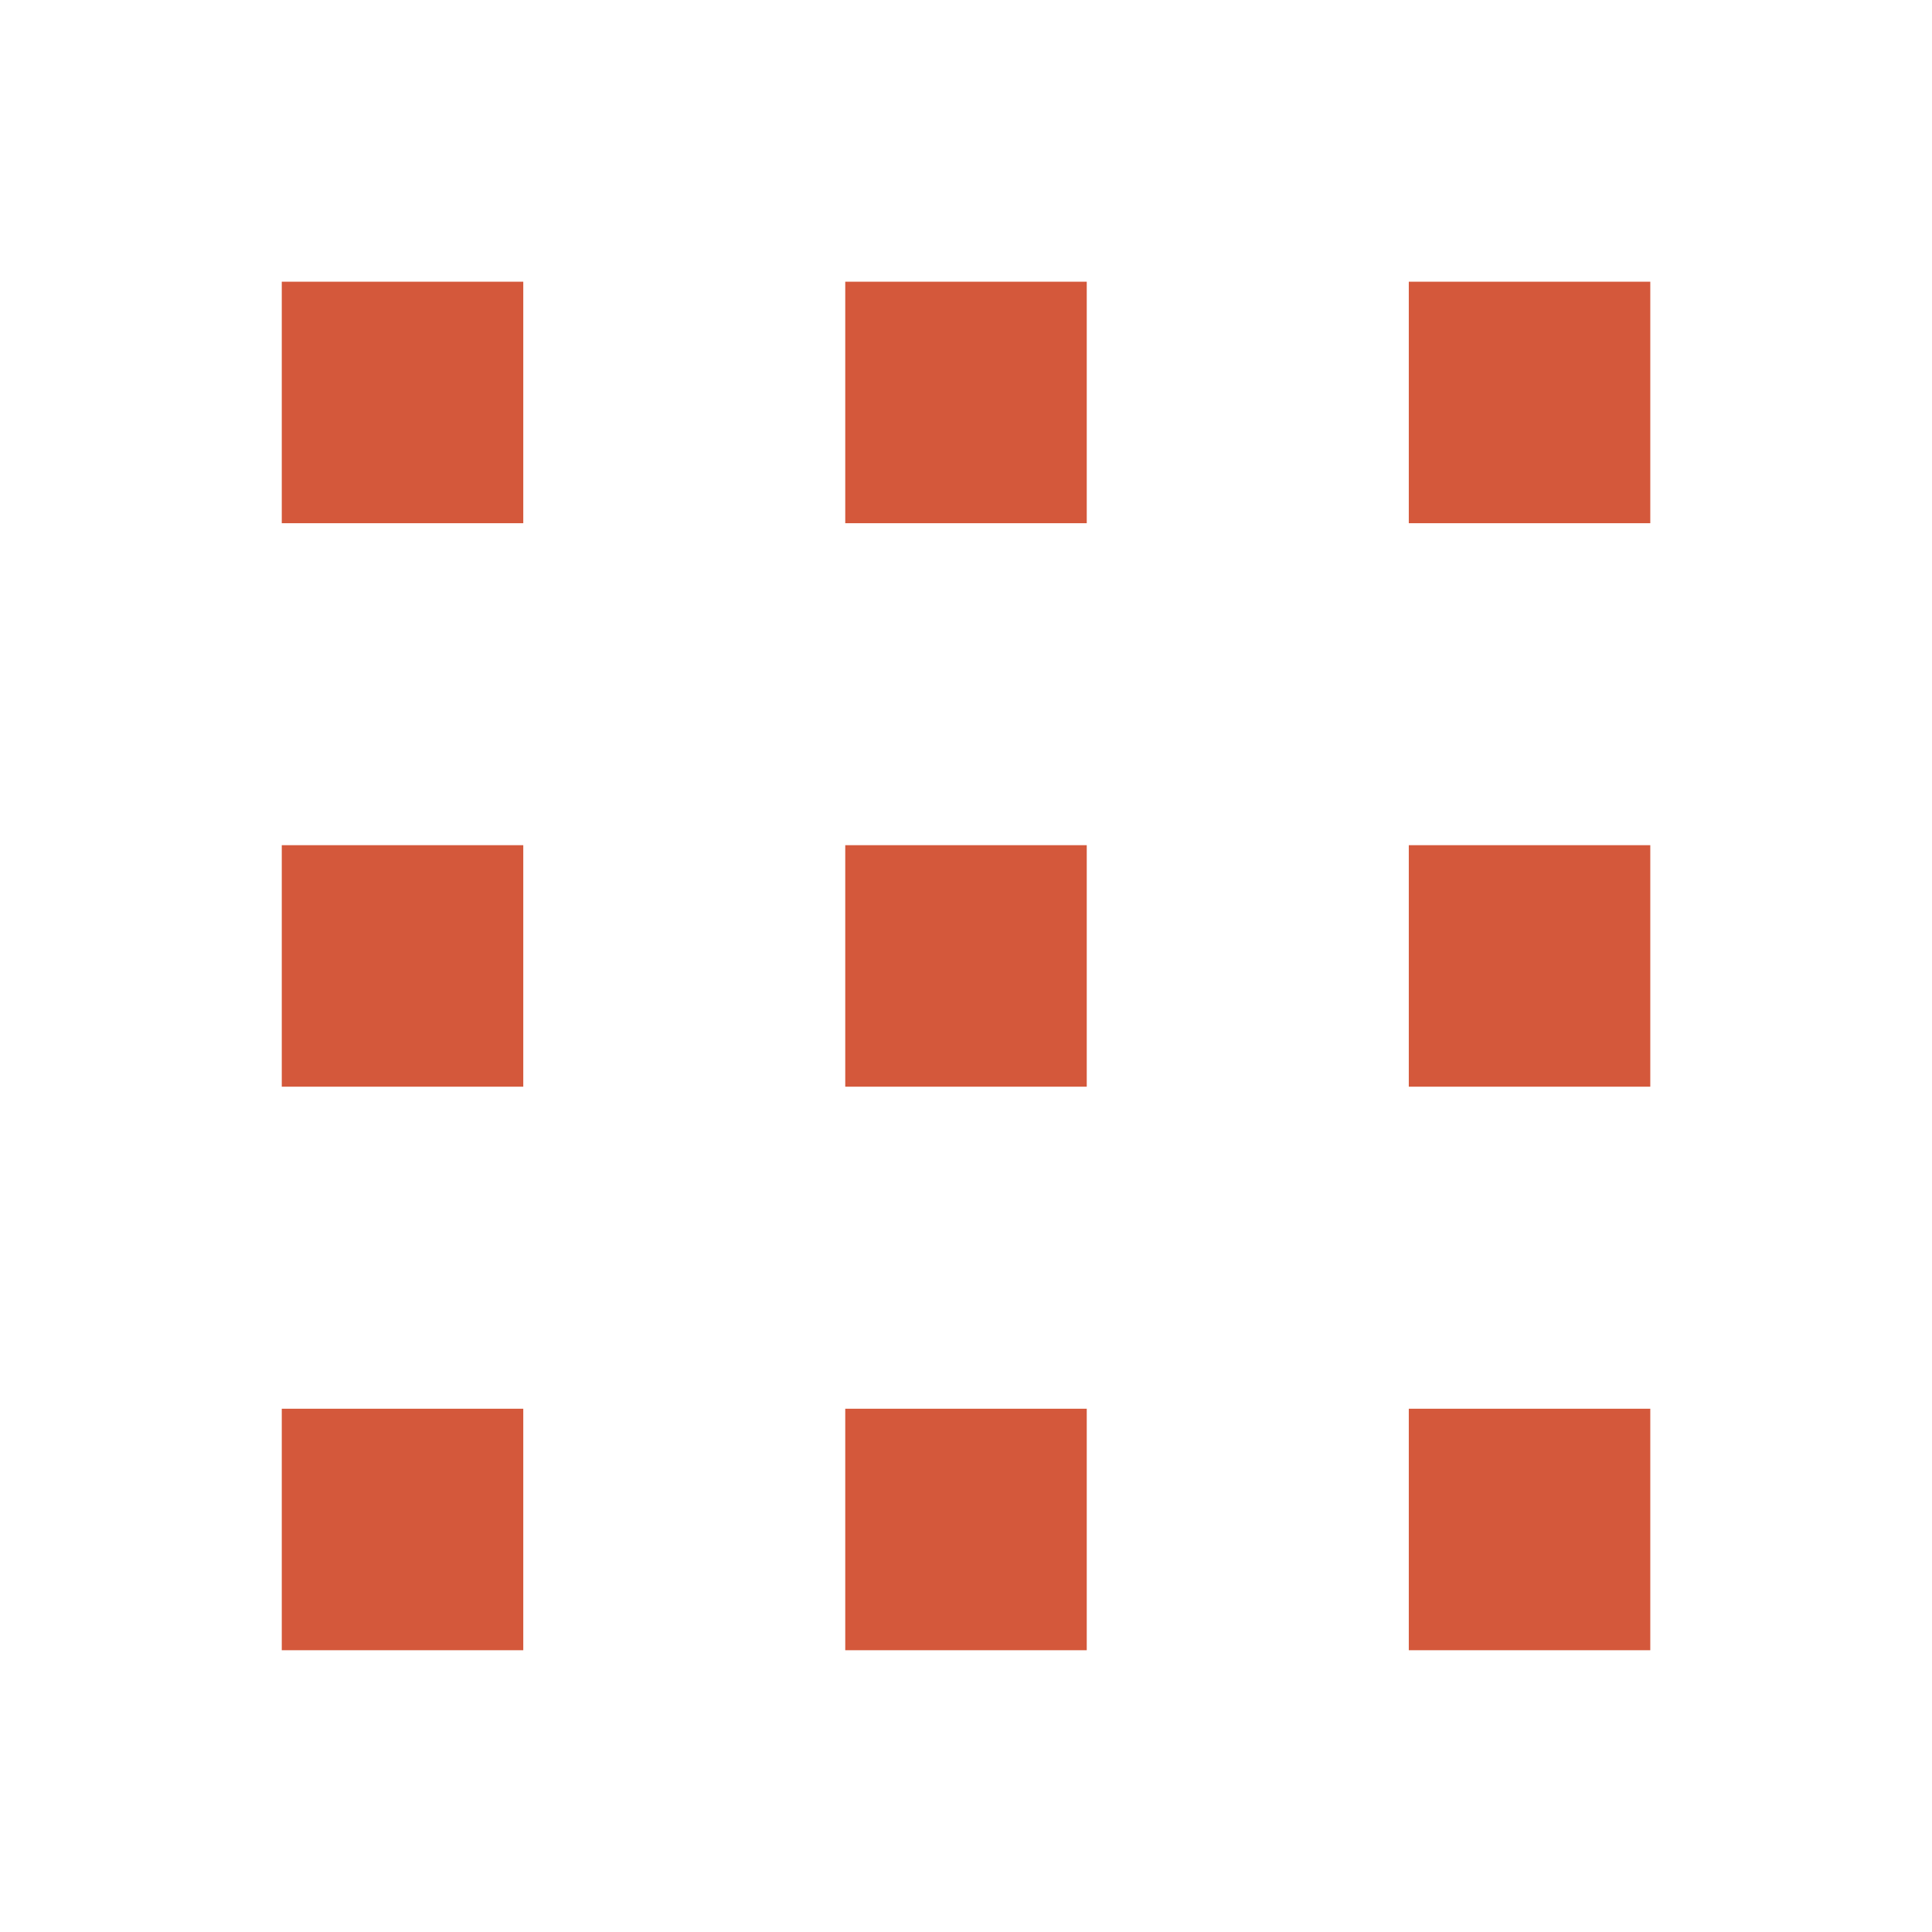
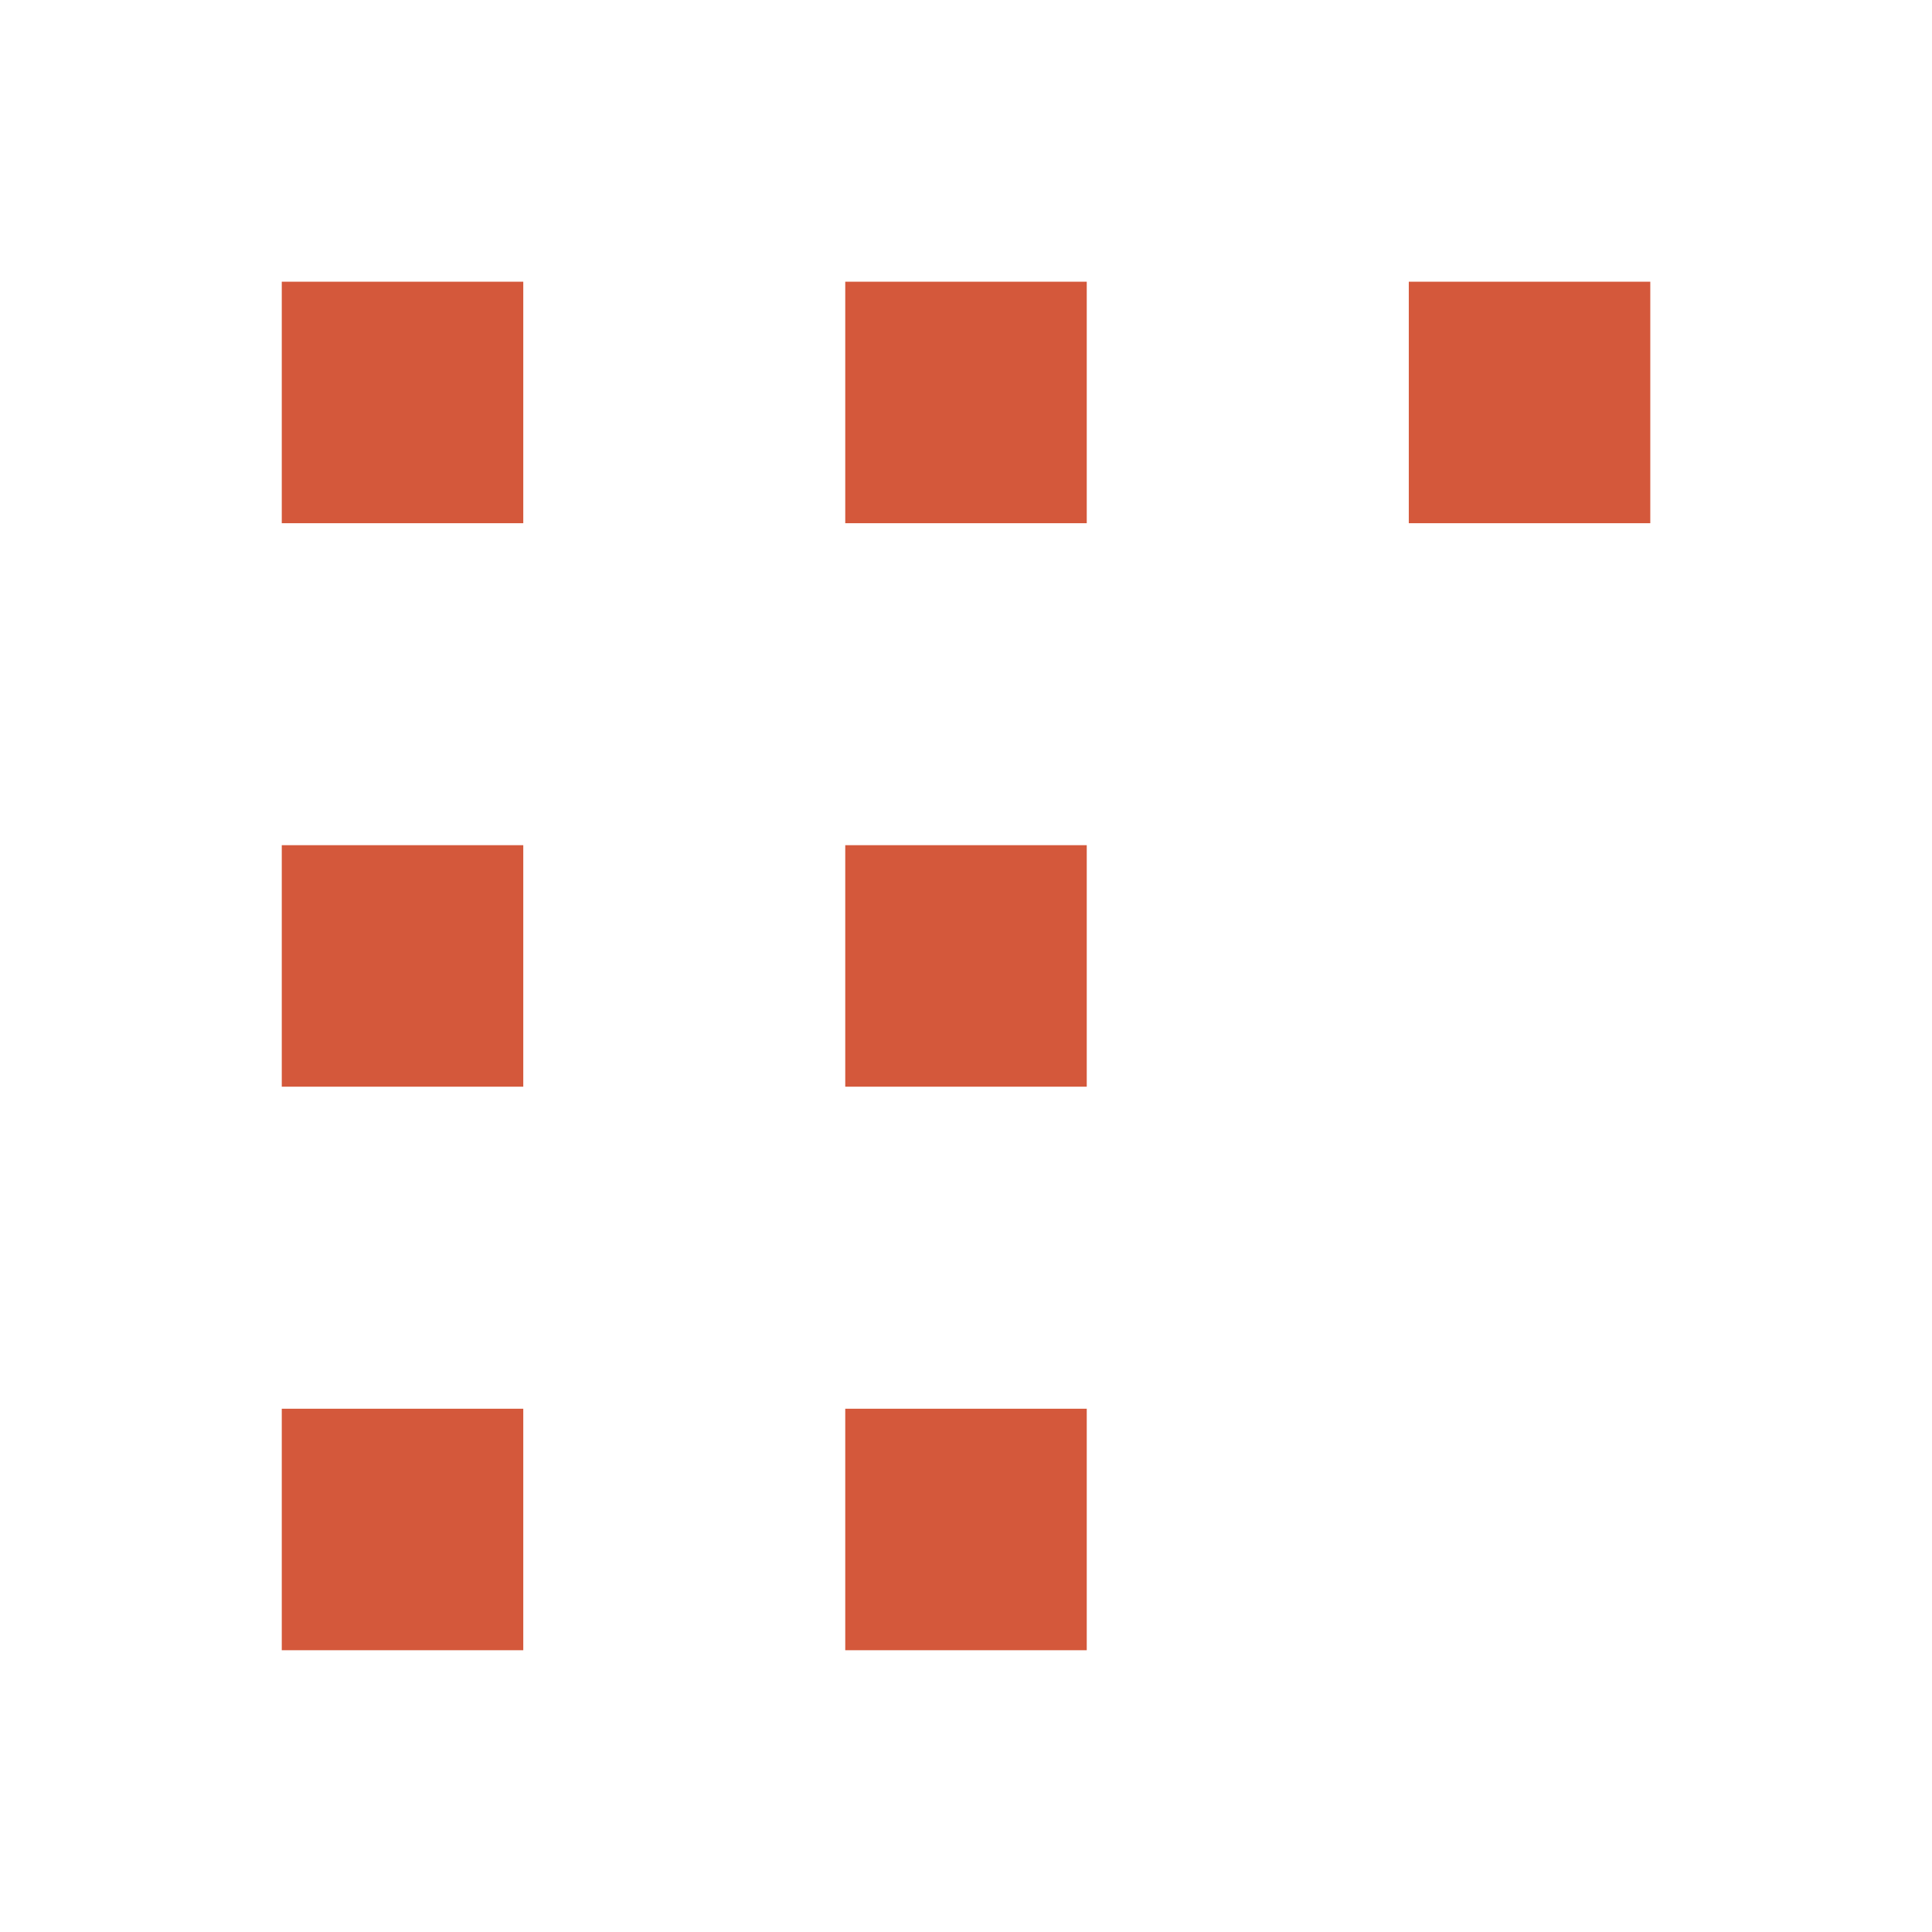
<svg xmlns="http://www.w3.org/2000/svg" width="32" height="32" viewBox="0 0 32 32" fill="none">
-   <path d="M27.334 13.999V17.999H23.334V13.999L27.334 13.999Z" fill="#D4583B" />
  <path d="M27.334 4.666V8.666H23.334V4.666L27.334 4.666Z" fill="#D4583B" />
  <path d="M14 8.666L18 8.666V4.666L14 4.666L14 8.666Z" fill="#D4583B" />
  <path d="M18 17.999V13.999H14V17.999H18Z" fill="#D4583B" />
  <path d="M4.667 13.999H8.667L8.667 17.999H4.667L4.667 13.999Z" fill="#D4583B" />
  <path d="M8.667 4.666V8.666L4.667 8.666L4.667 4.666L8.667 4.666Z" fill="#D4583B" />
-   <path d="M27.334 23.333V27.333H23.334V23.333H27.334Z" fill="#D4583B" />
+   <path d="M27.334 23.333V27.333V23.333H27.334Z" fill="#D4583B" />
  <path d="M14 27.333H18V23.333H14V27.333Z" fill="#D4583B" />
  <path d="M8.667 23.333L8.667 27.333H4.667L4.667 23.333H8.667Z" fill="#D4583B" />
</svg>